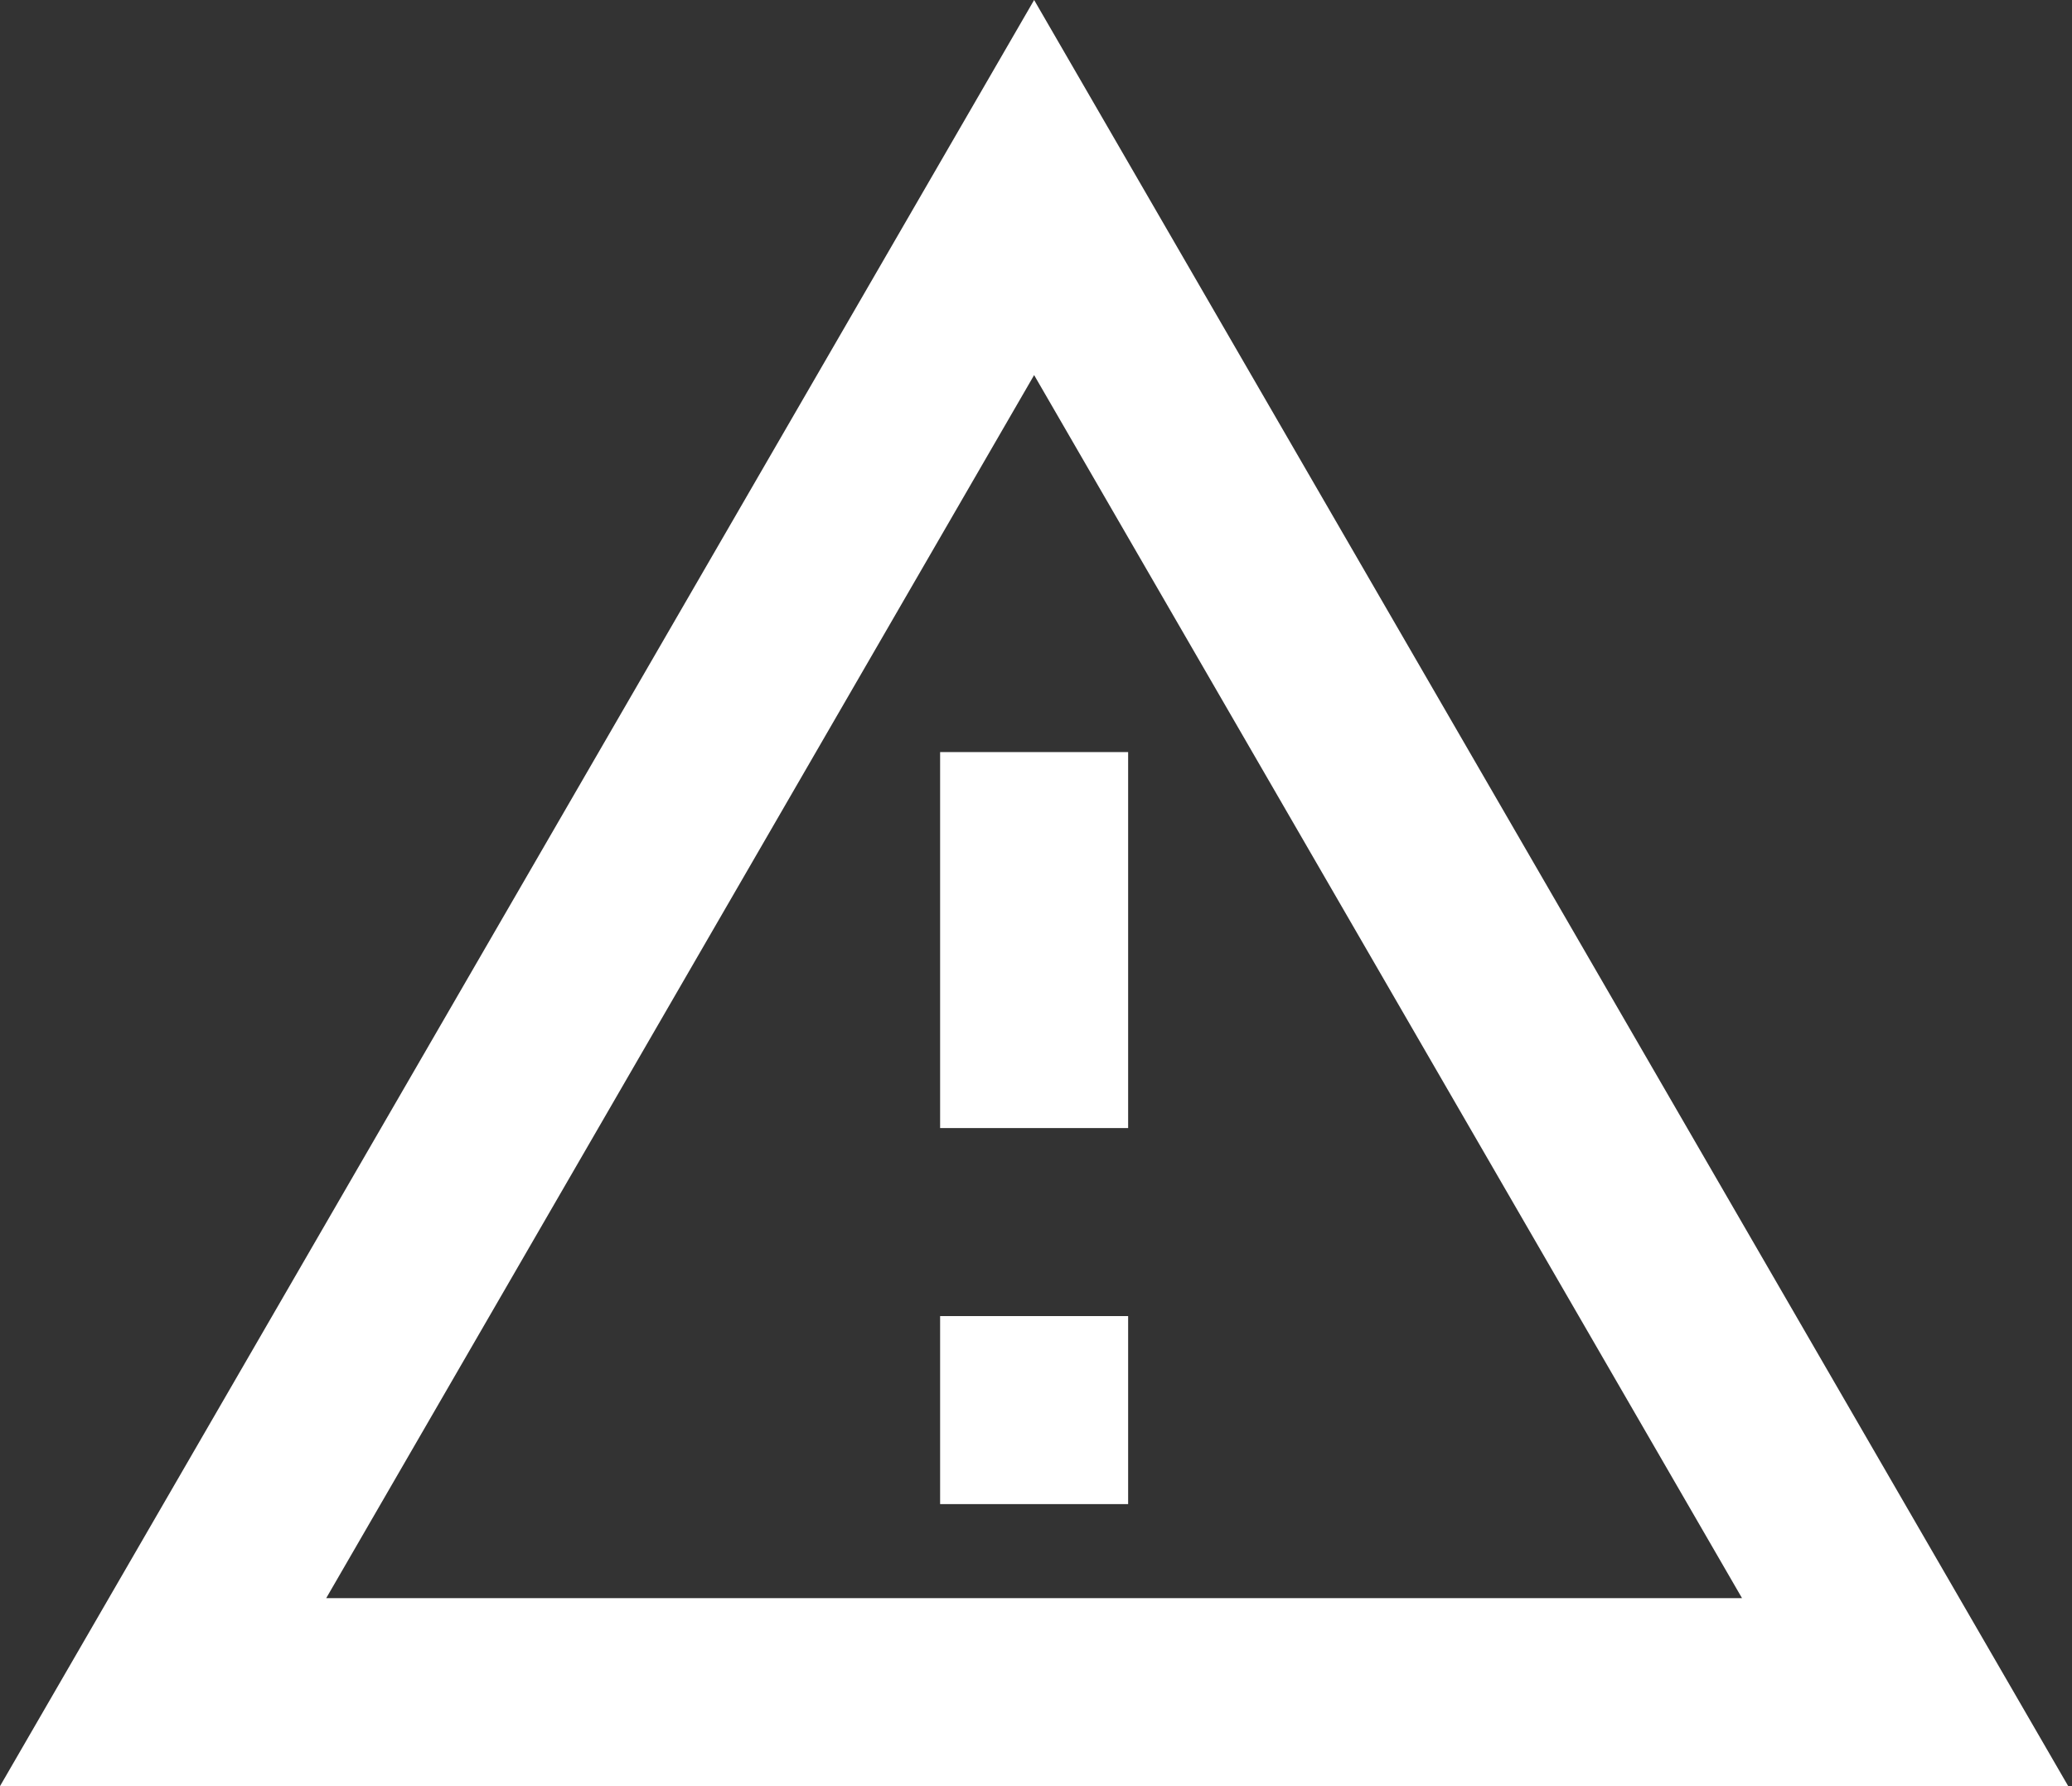
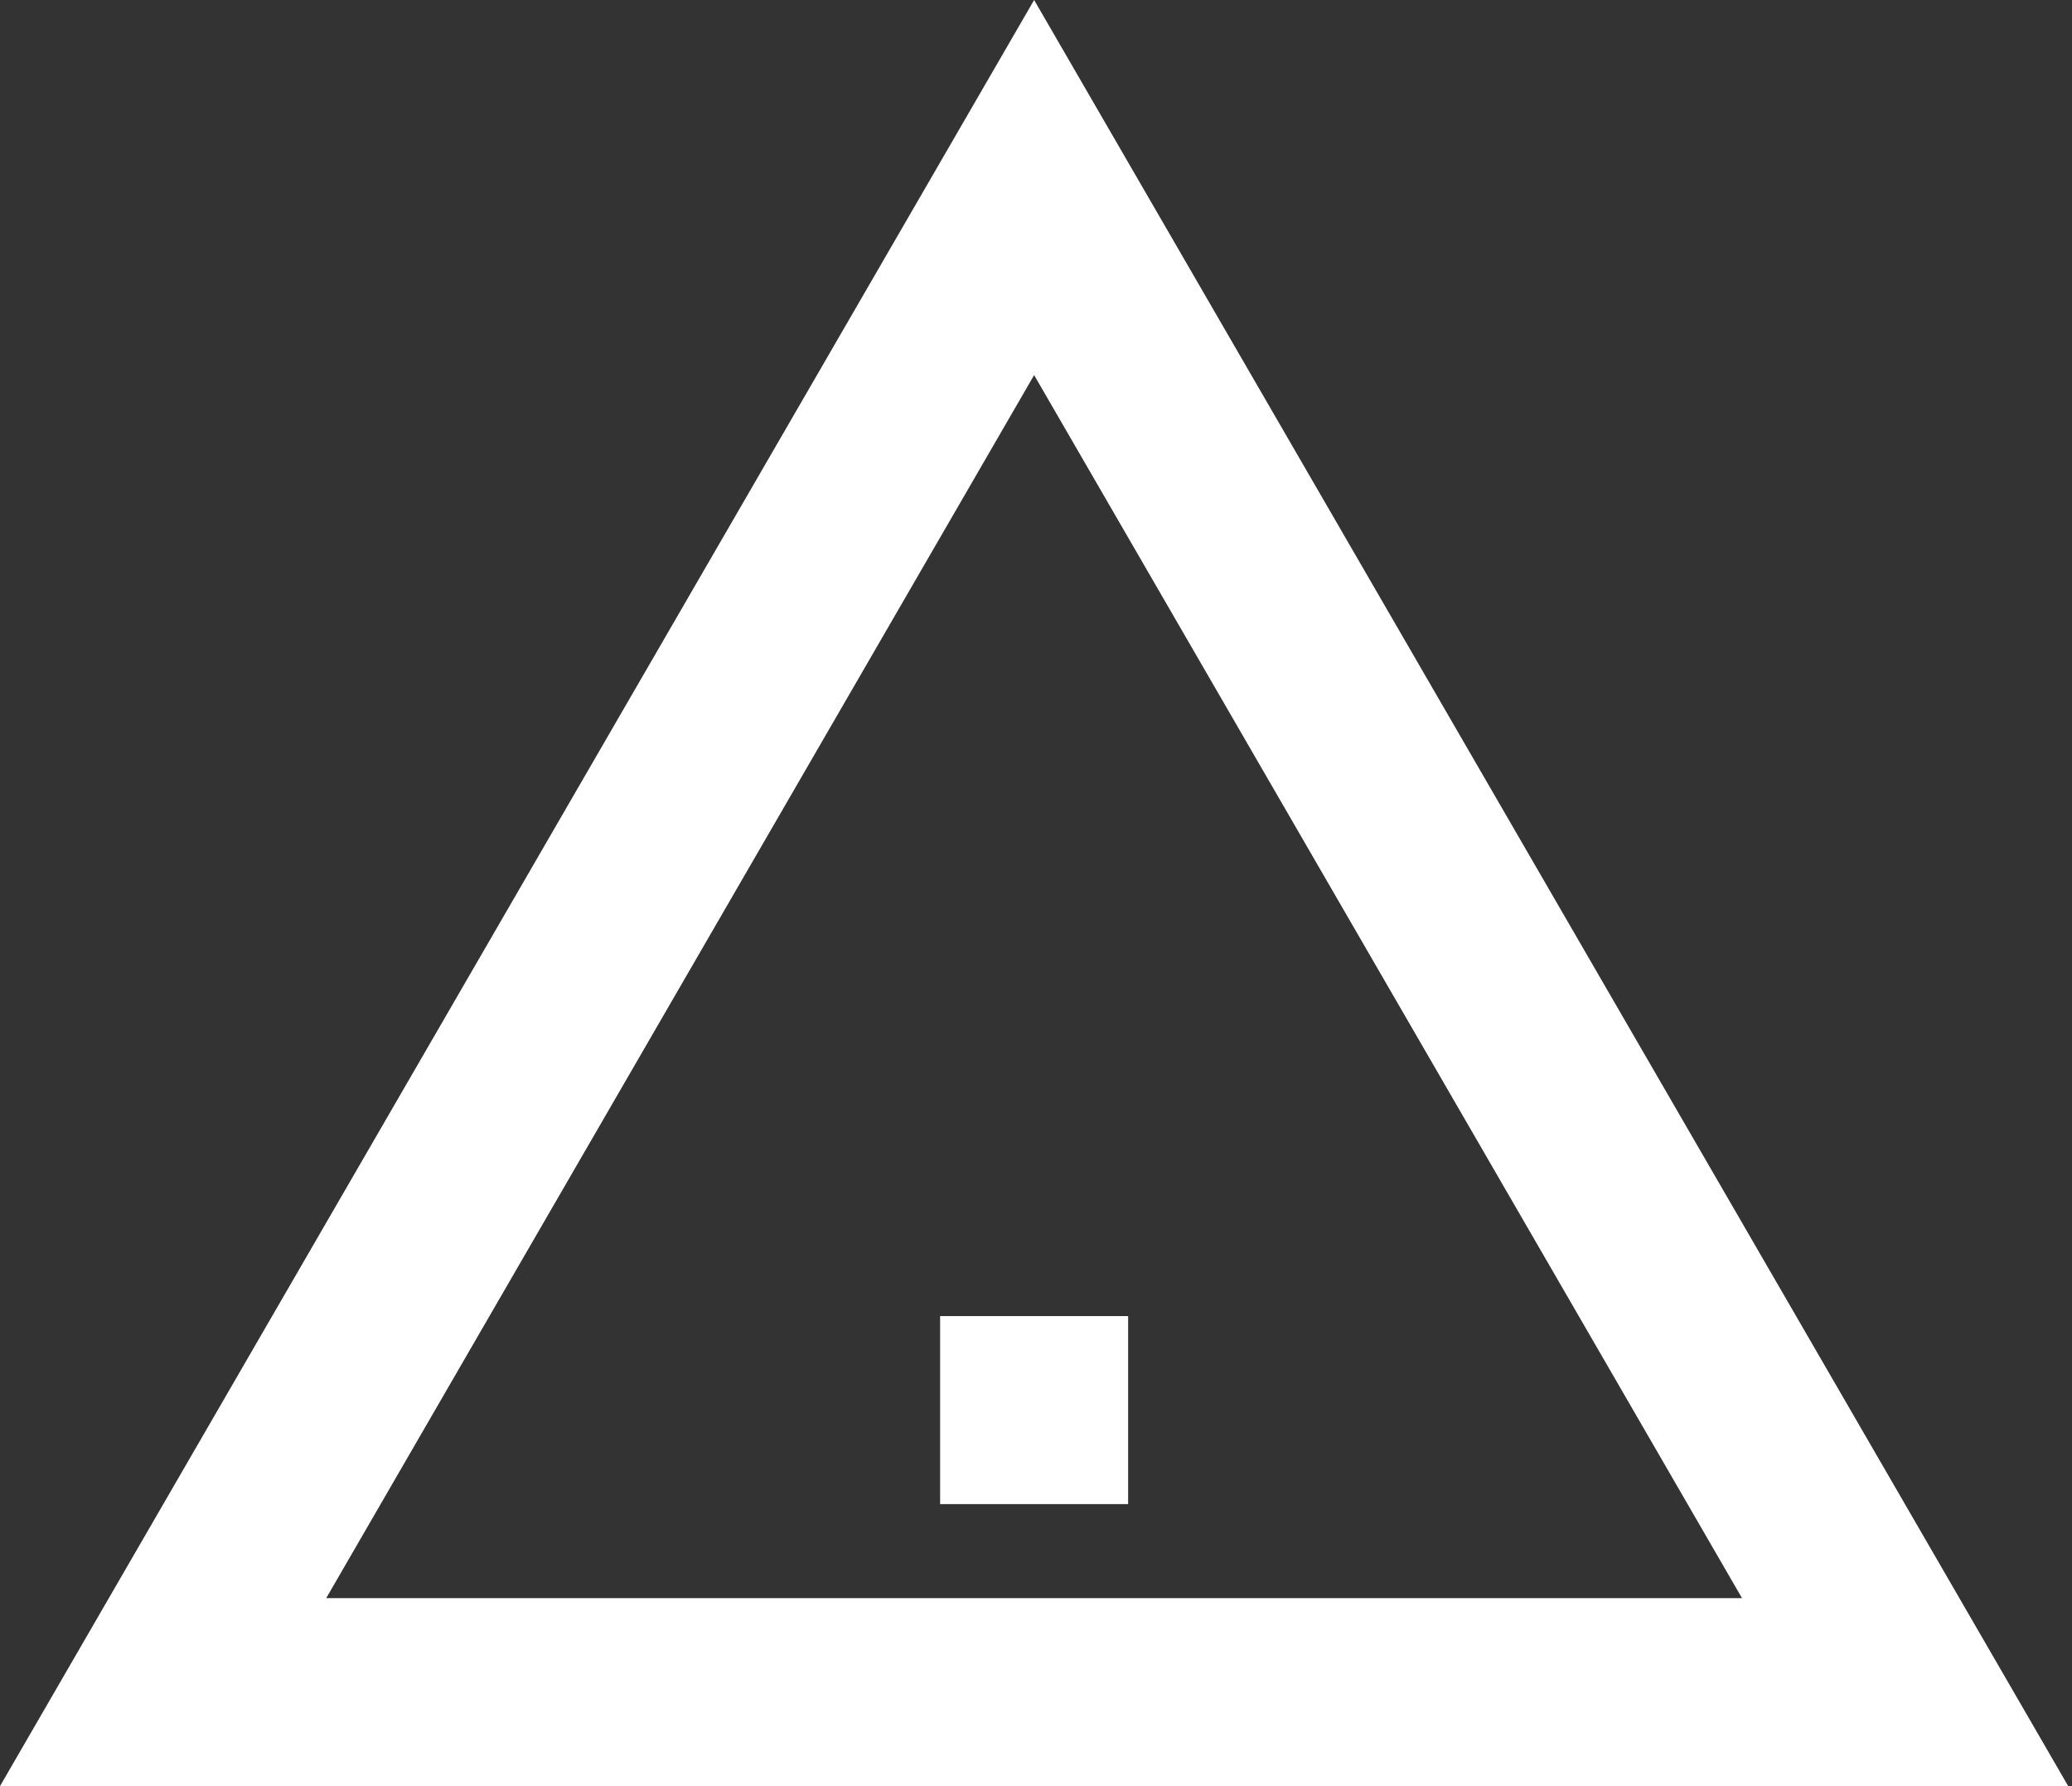
<svg xmlns="http://www.w3.org/2000/svg" width="116" height="100" viewBox="0 0 116 100" fill="none">
  <rect x="0" y="0" width="116" height="100" fill="#333333" stroke="none" />
-   <path d="M57.895 21L97.526 89.474H18.263L57.895 21ZM57.895 0L0 100H115.789L57.895 0ZM63.158 73.684H52.632V84.21H63.158V73.684ZM63.158 42.105H52.632V63.158H63.158V42.105Z" fill="white" />
+   <path d="M57.895 21L97.526 89.474H18.263L57.895 21ZM57.895 0L0 100H115.789L57.895 0ZM63.158 73.684H52.632V84.21H63.158V73.684ZM63.158 42.105H52.632V63.158V42.105Z" fill="white" />
</svg>